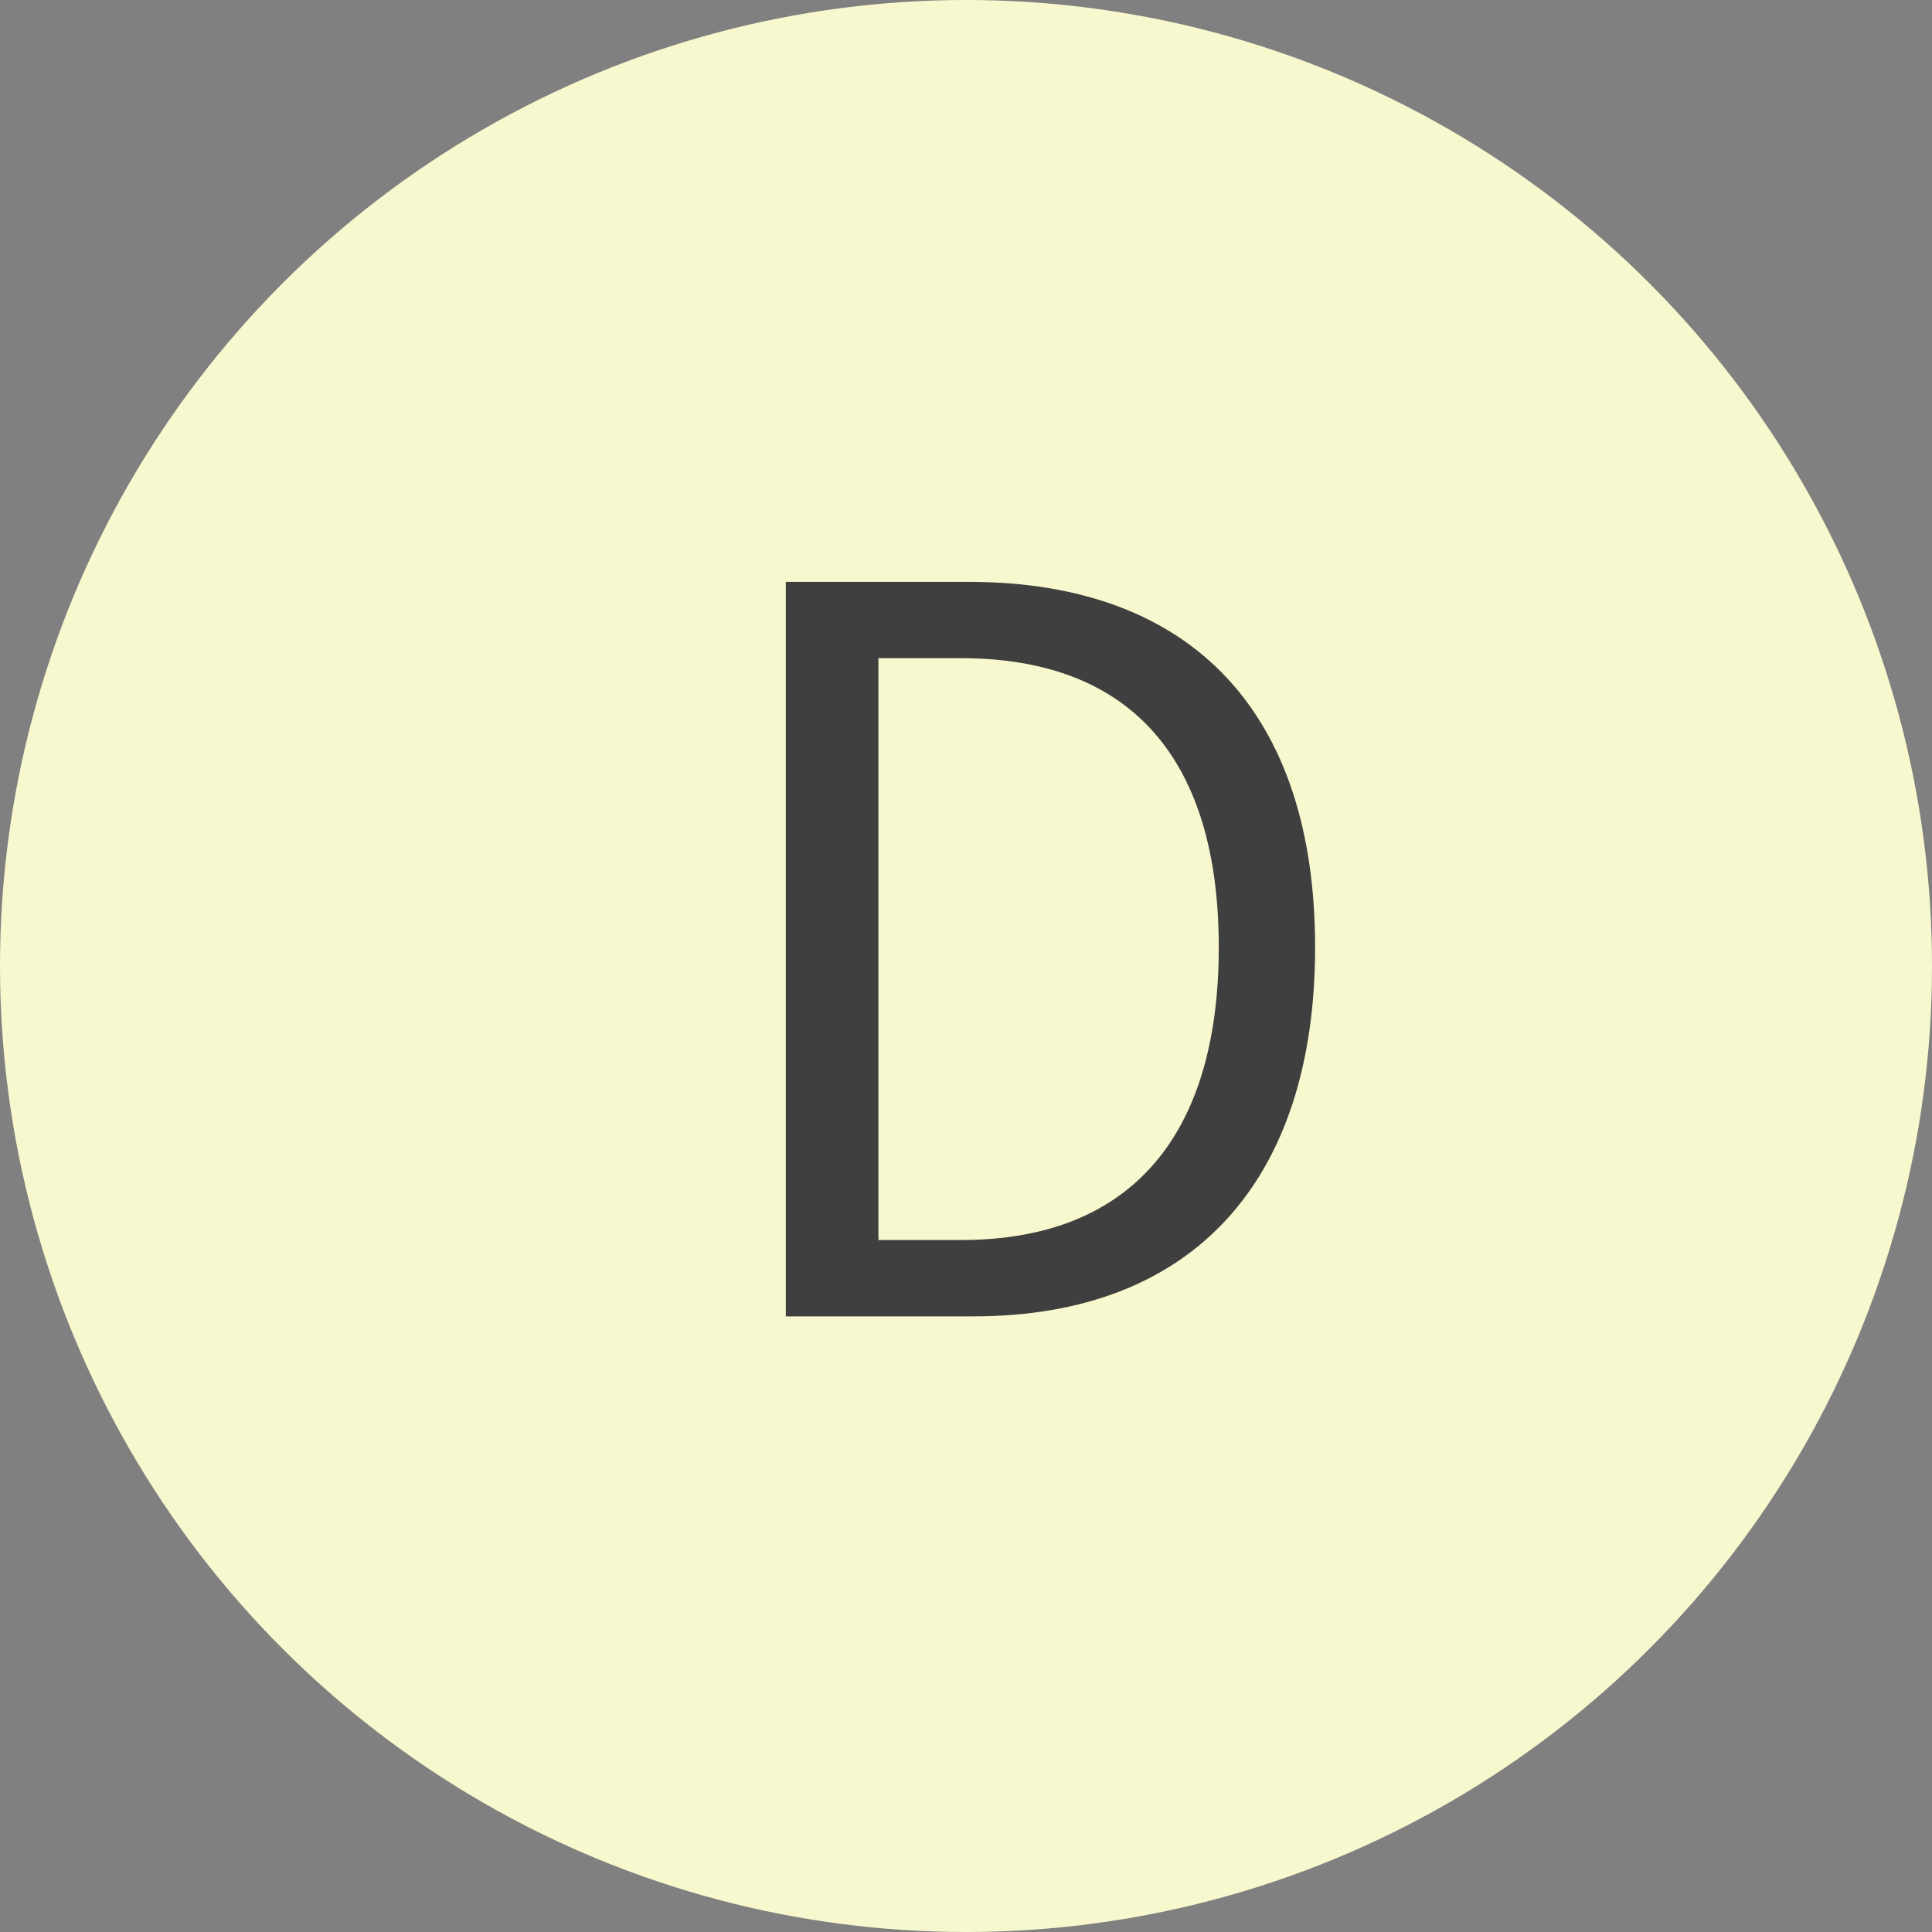
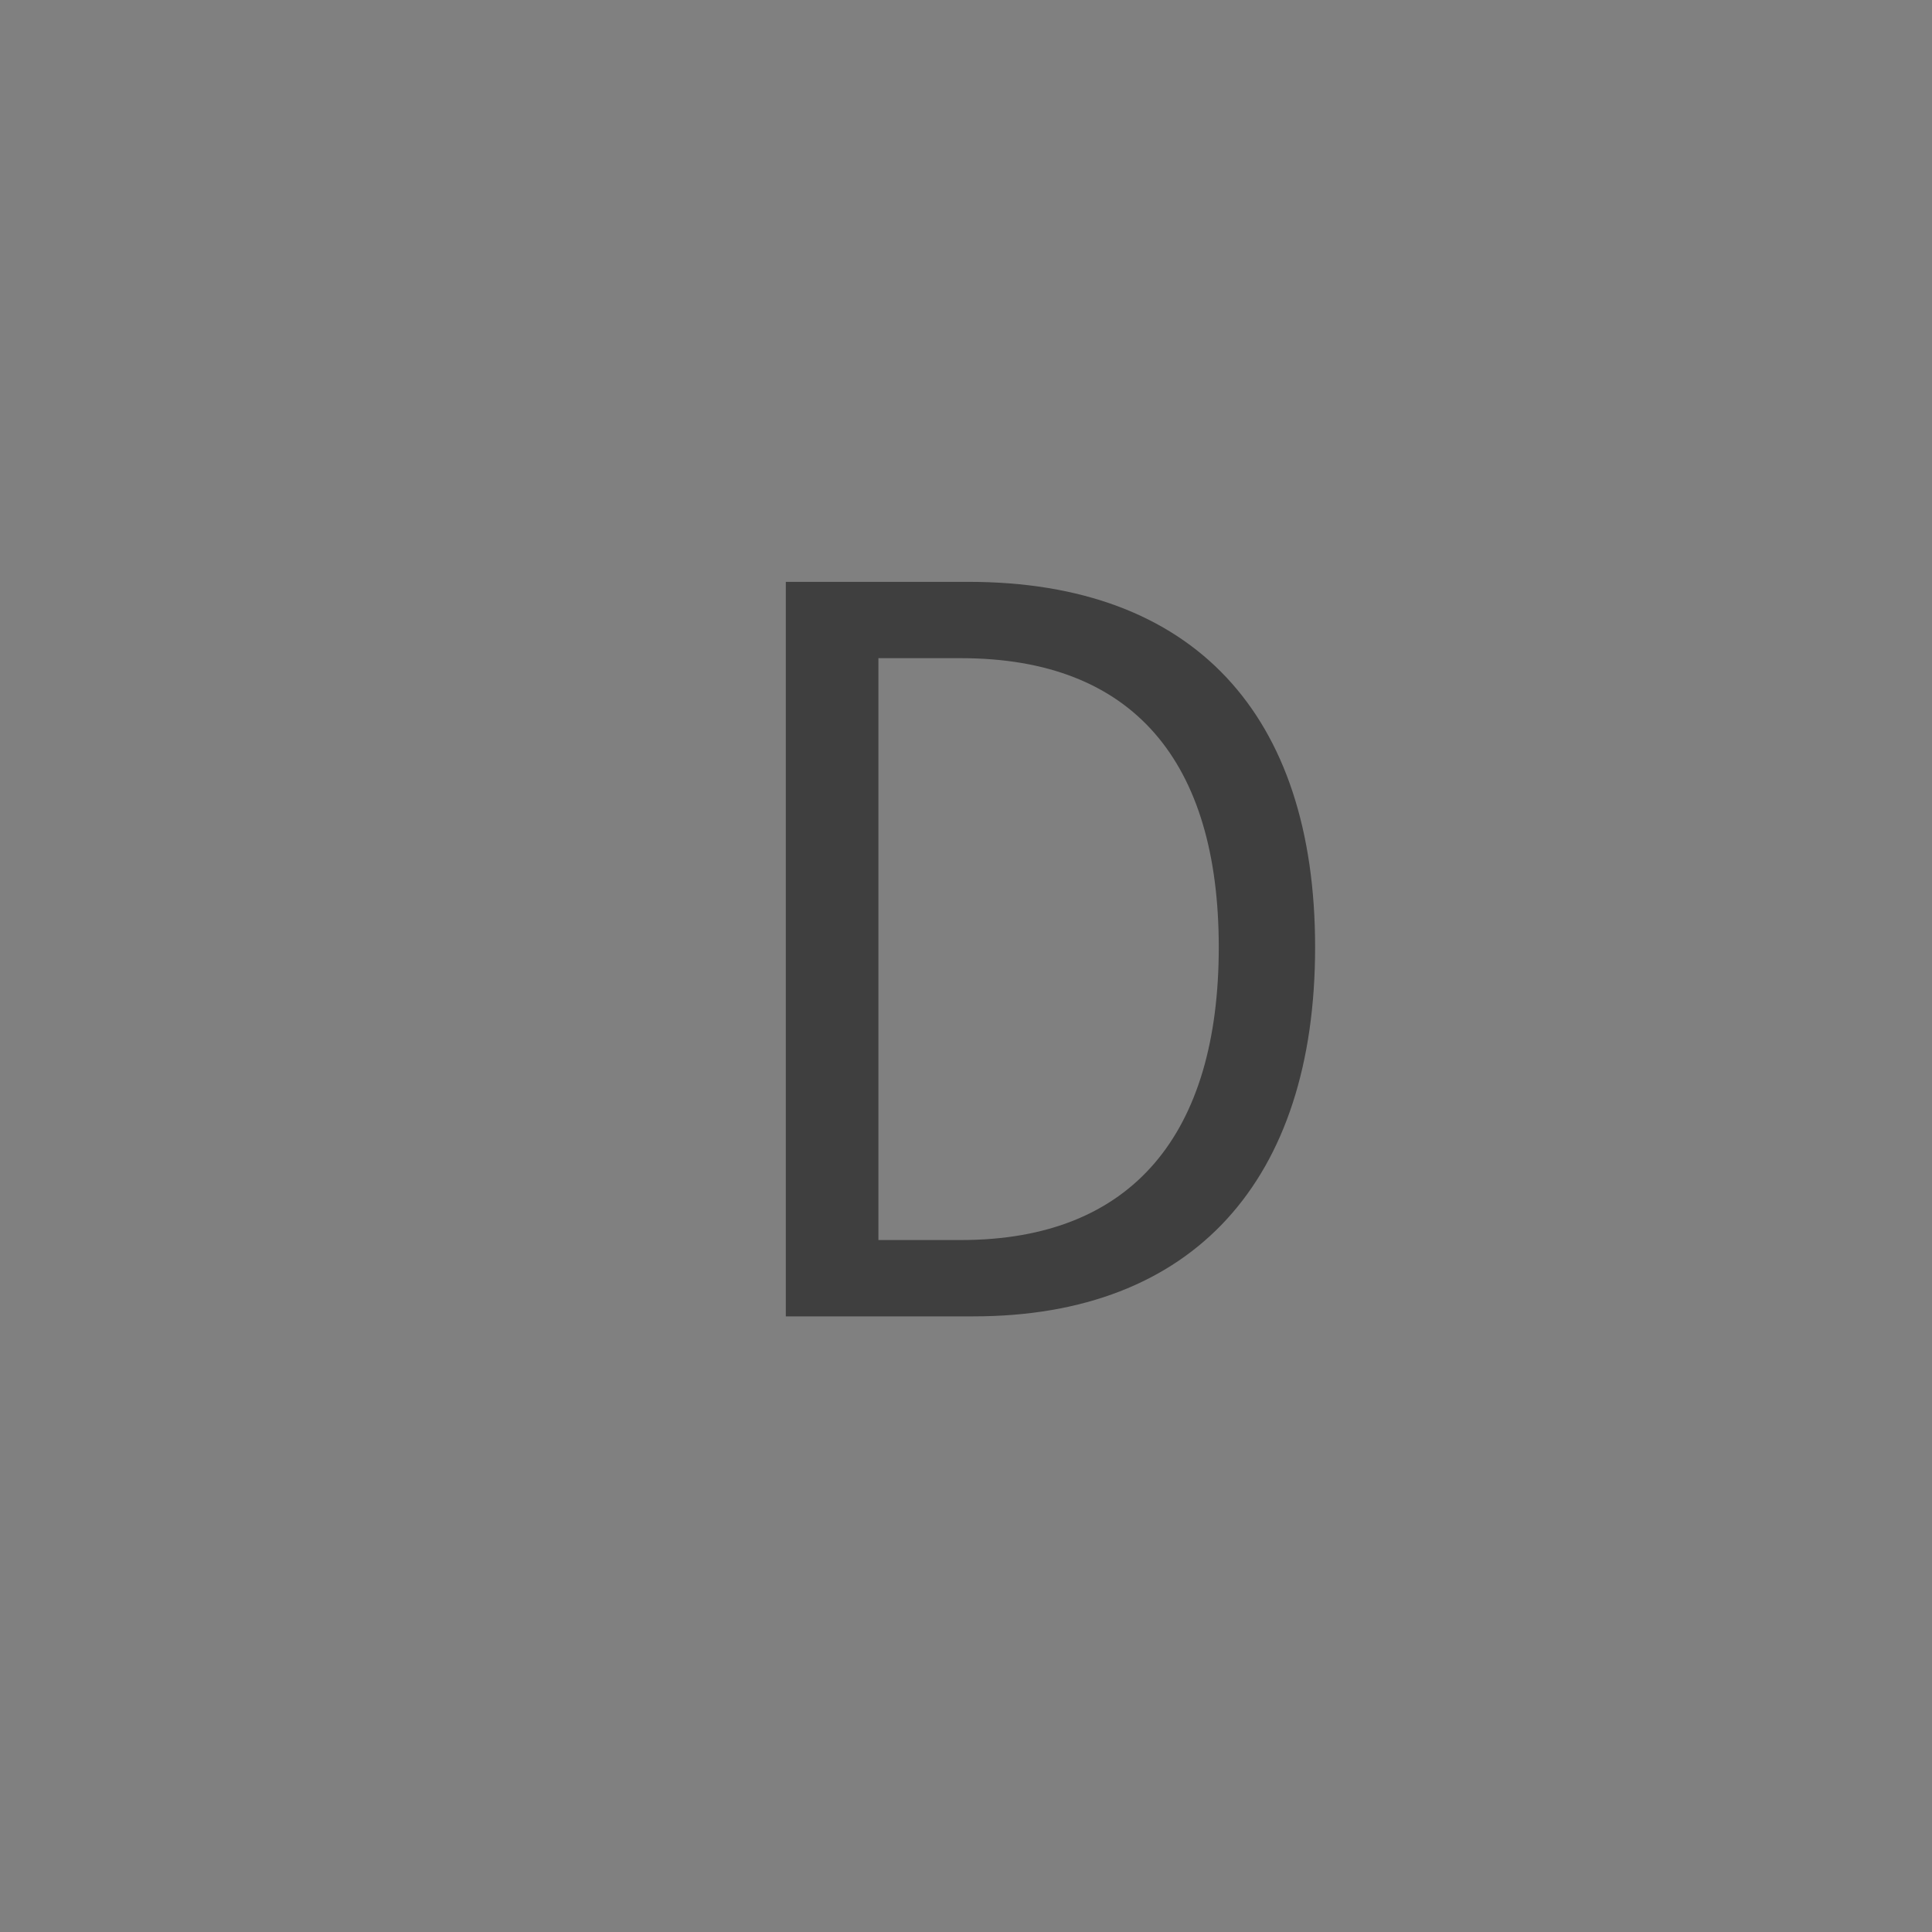
<svg xmlns="http://www.w3.org/2000/svg" viewBox="0 0 15.44 15.44">
  <rect x="0" y="0" width="15.44" height="15.44" fill="#808080" stroke="none" />
  <defs>
    <style>.d{fill:#f8f8ce;}.e{fill:#3f3f3f;}</style>
  </defs>
  <g id="a" />
  <g id="b">
    <g id="c">
      <g>
-         <circle class="d" cx="7.72" cy="7.72" r="7.72" />
        <path class="e" d="M6.27,4.65h1.47c1.8,0,2.77,1.06,2.77,2.92s-.97,2.95-2.73,2.95h-1.5V4.65Zm1.41,5.26c1.38,0,2.06-.86,2.06-2.34s-.68-2.31-2.06-2.31h-.66v4.65h.66Z" />
      </g>
    </g>
  </g>
</svg>